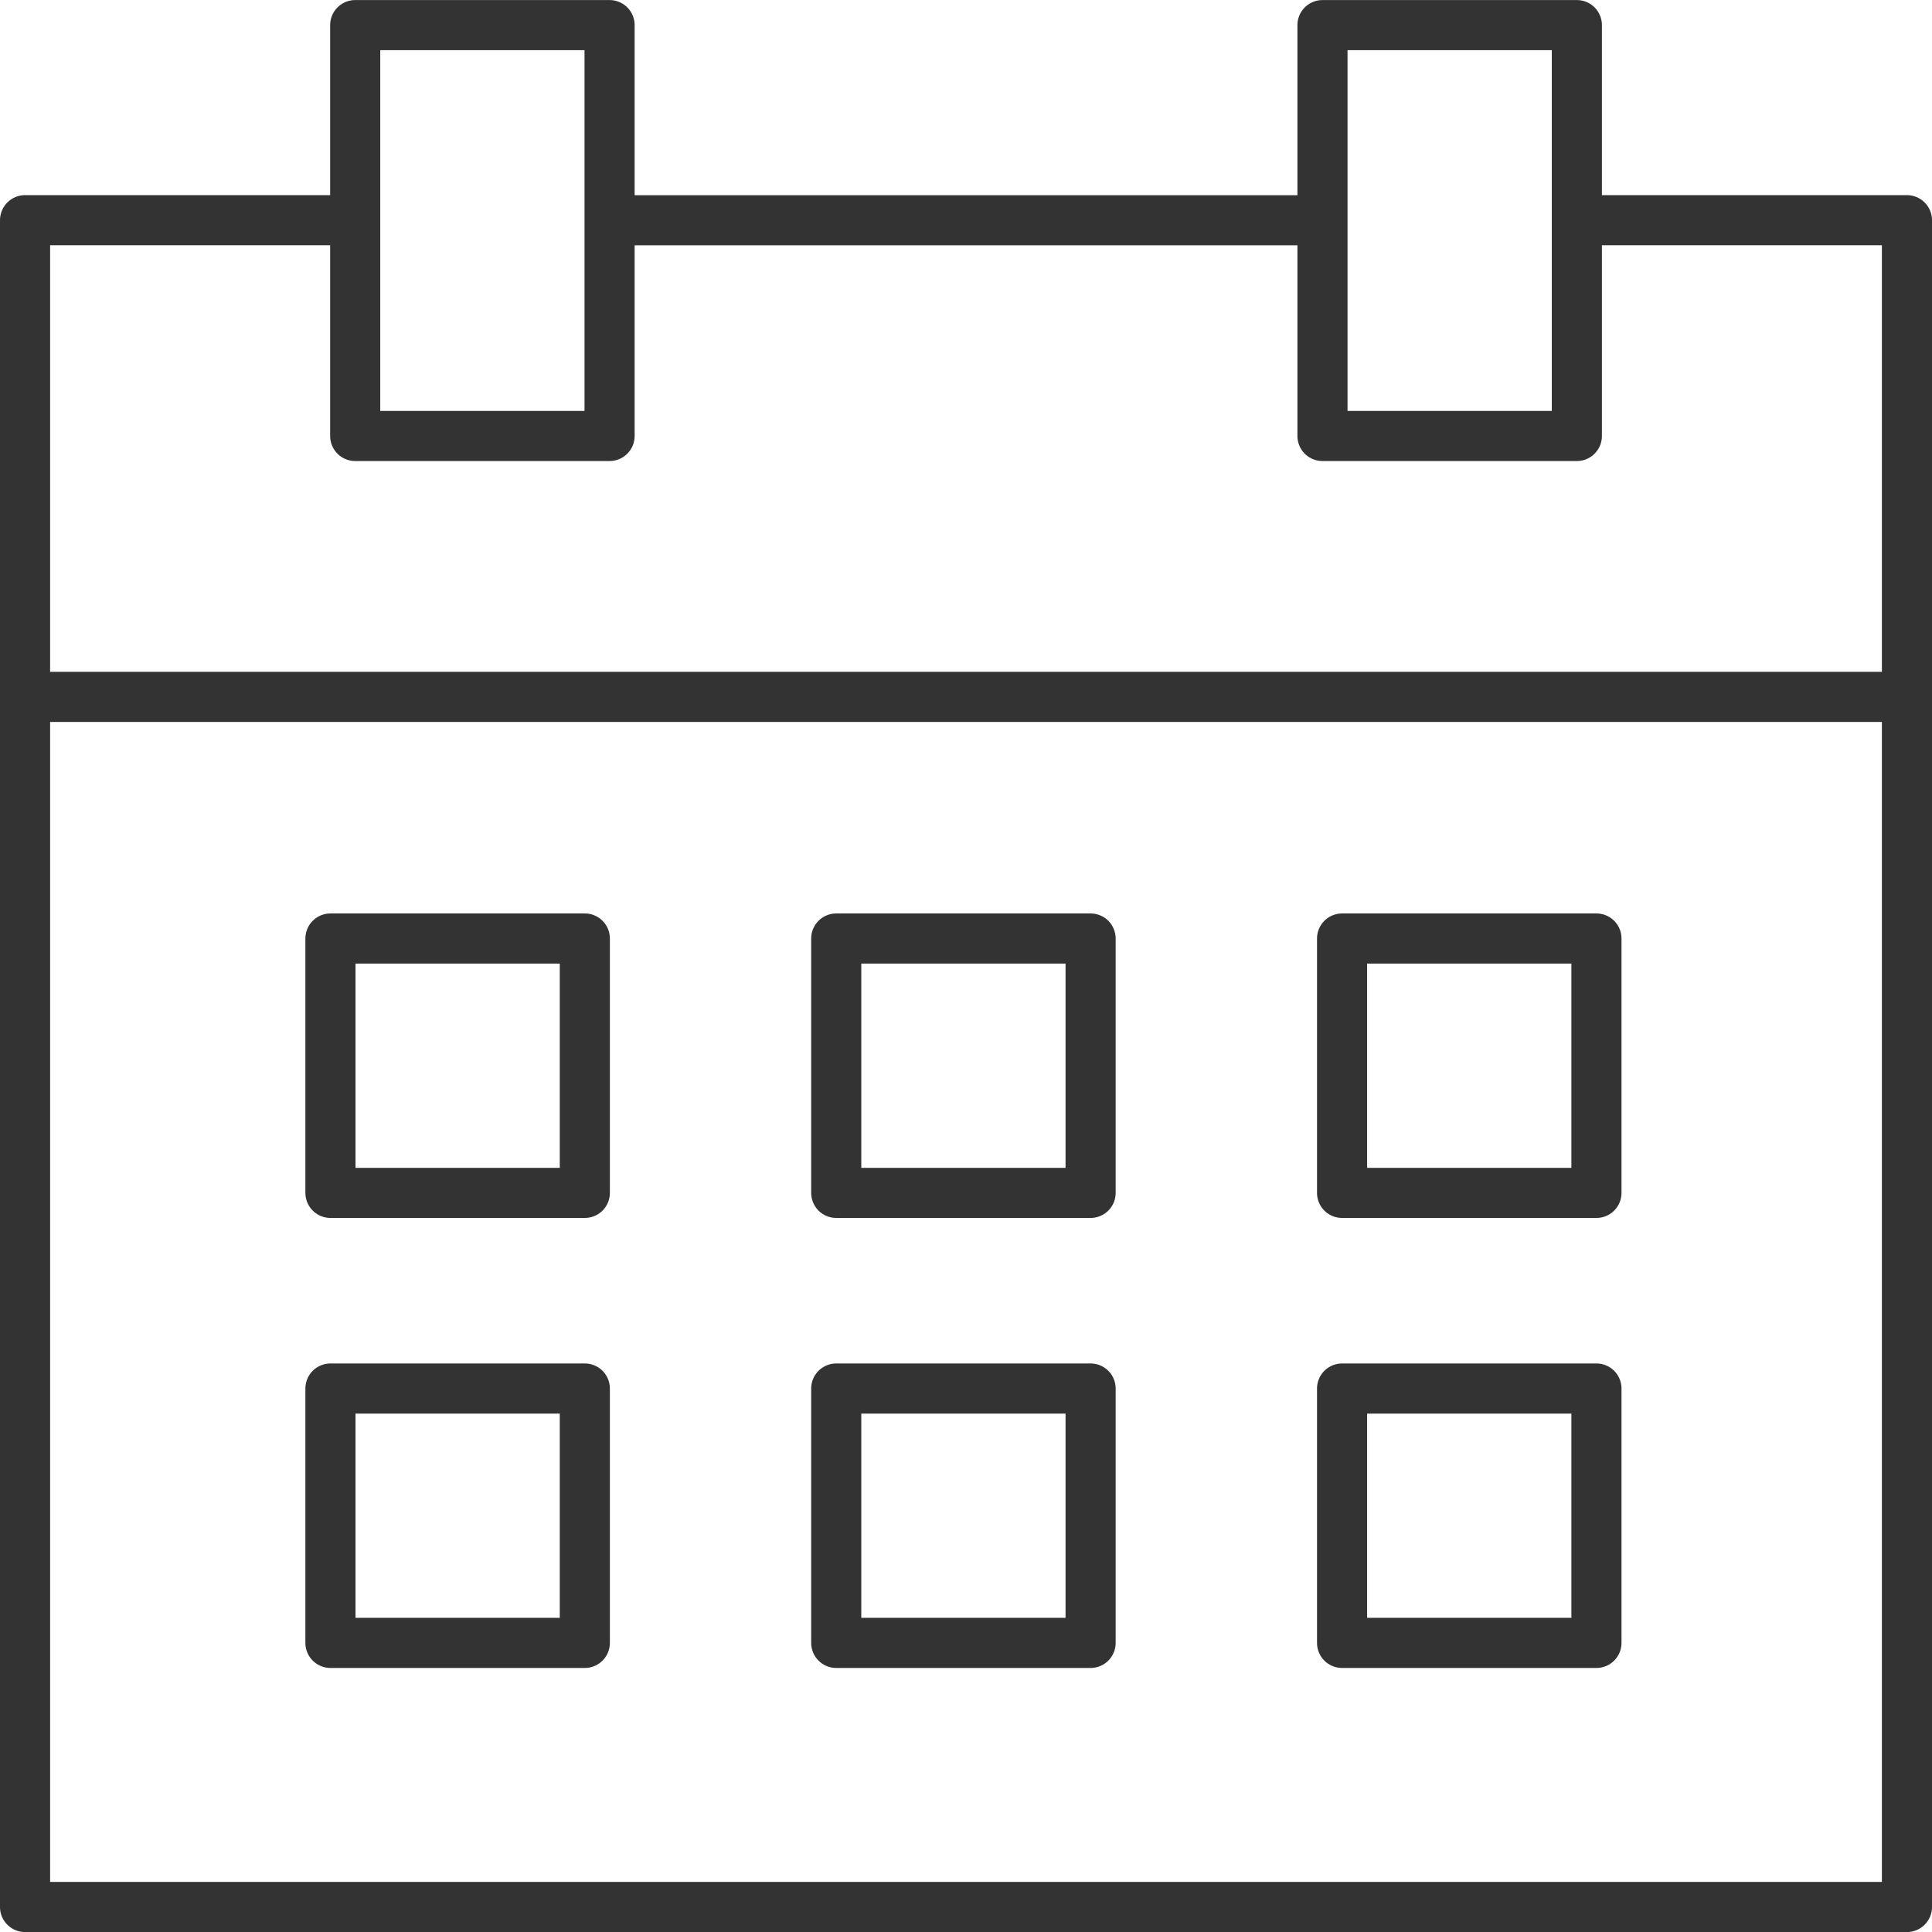
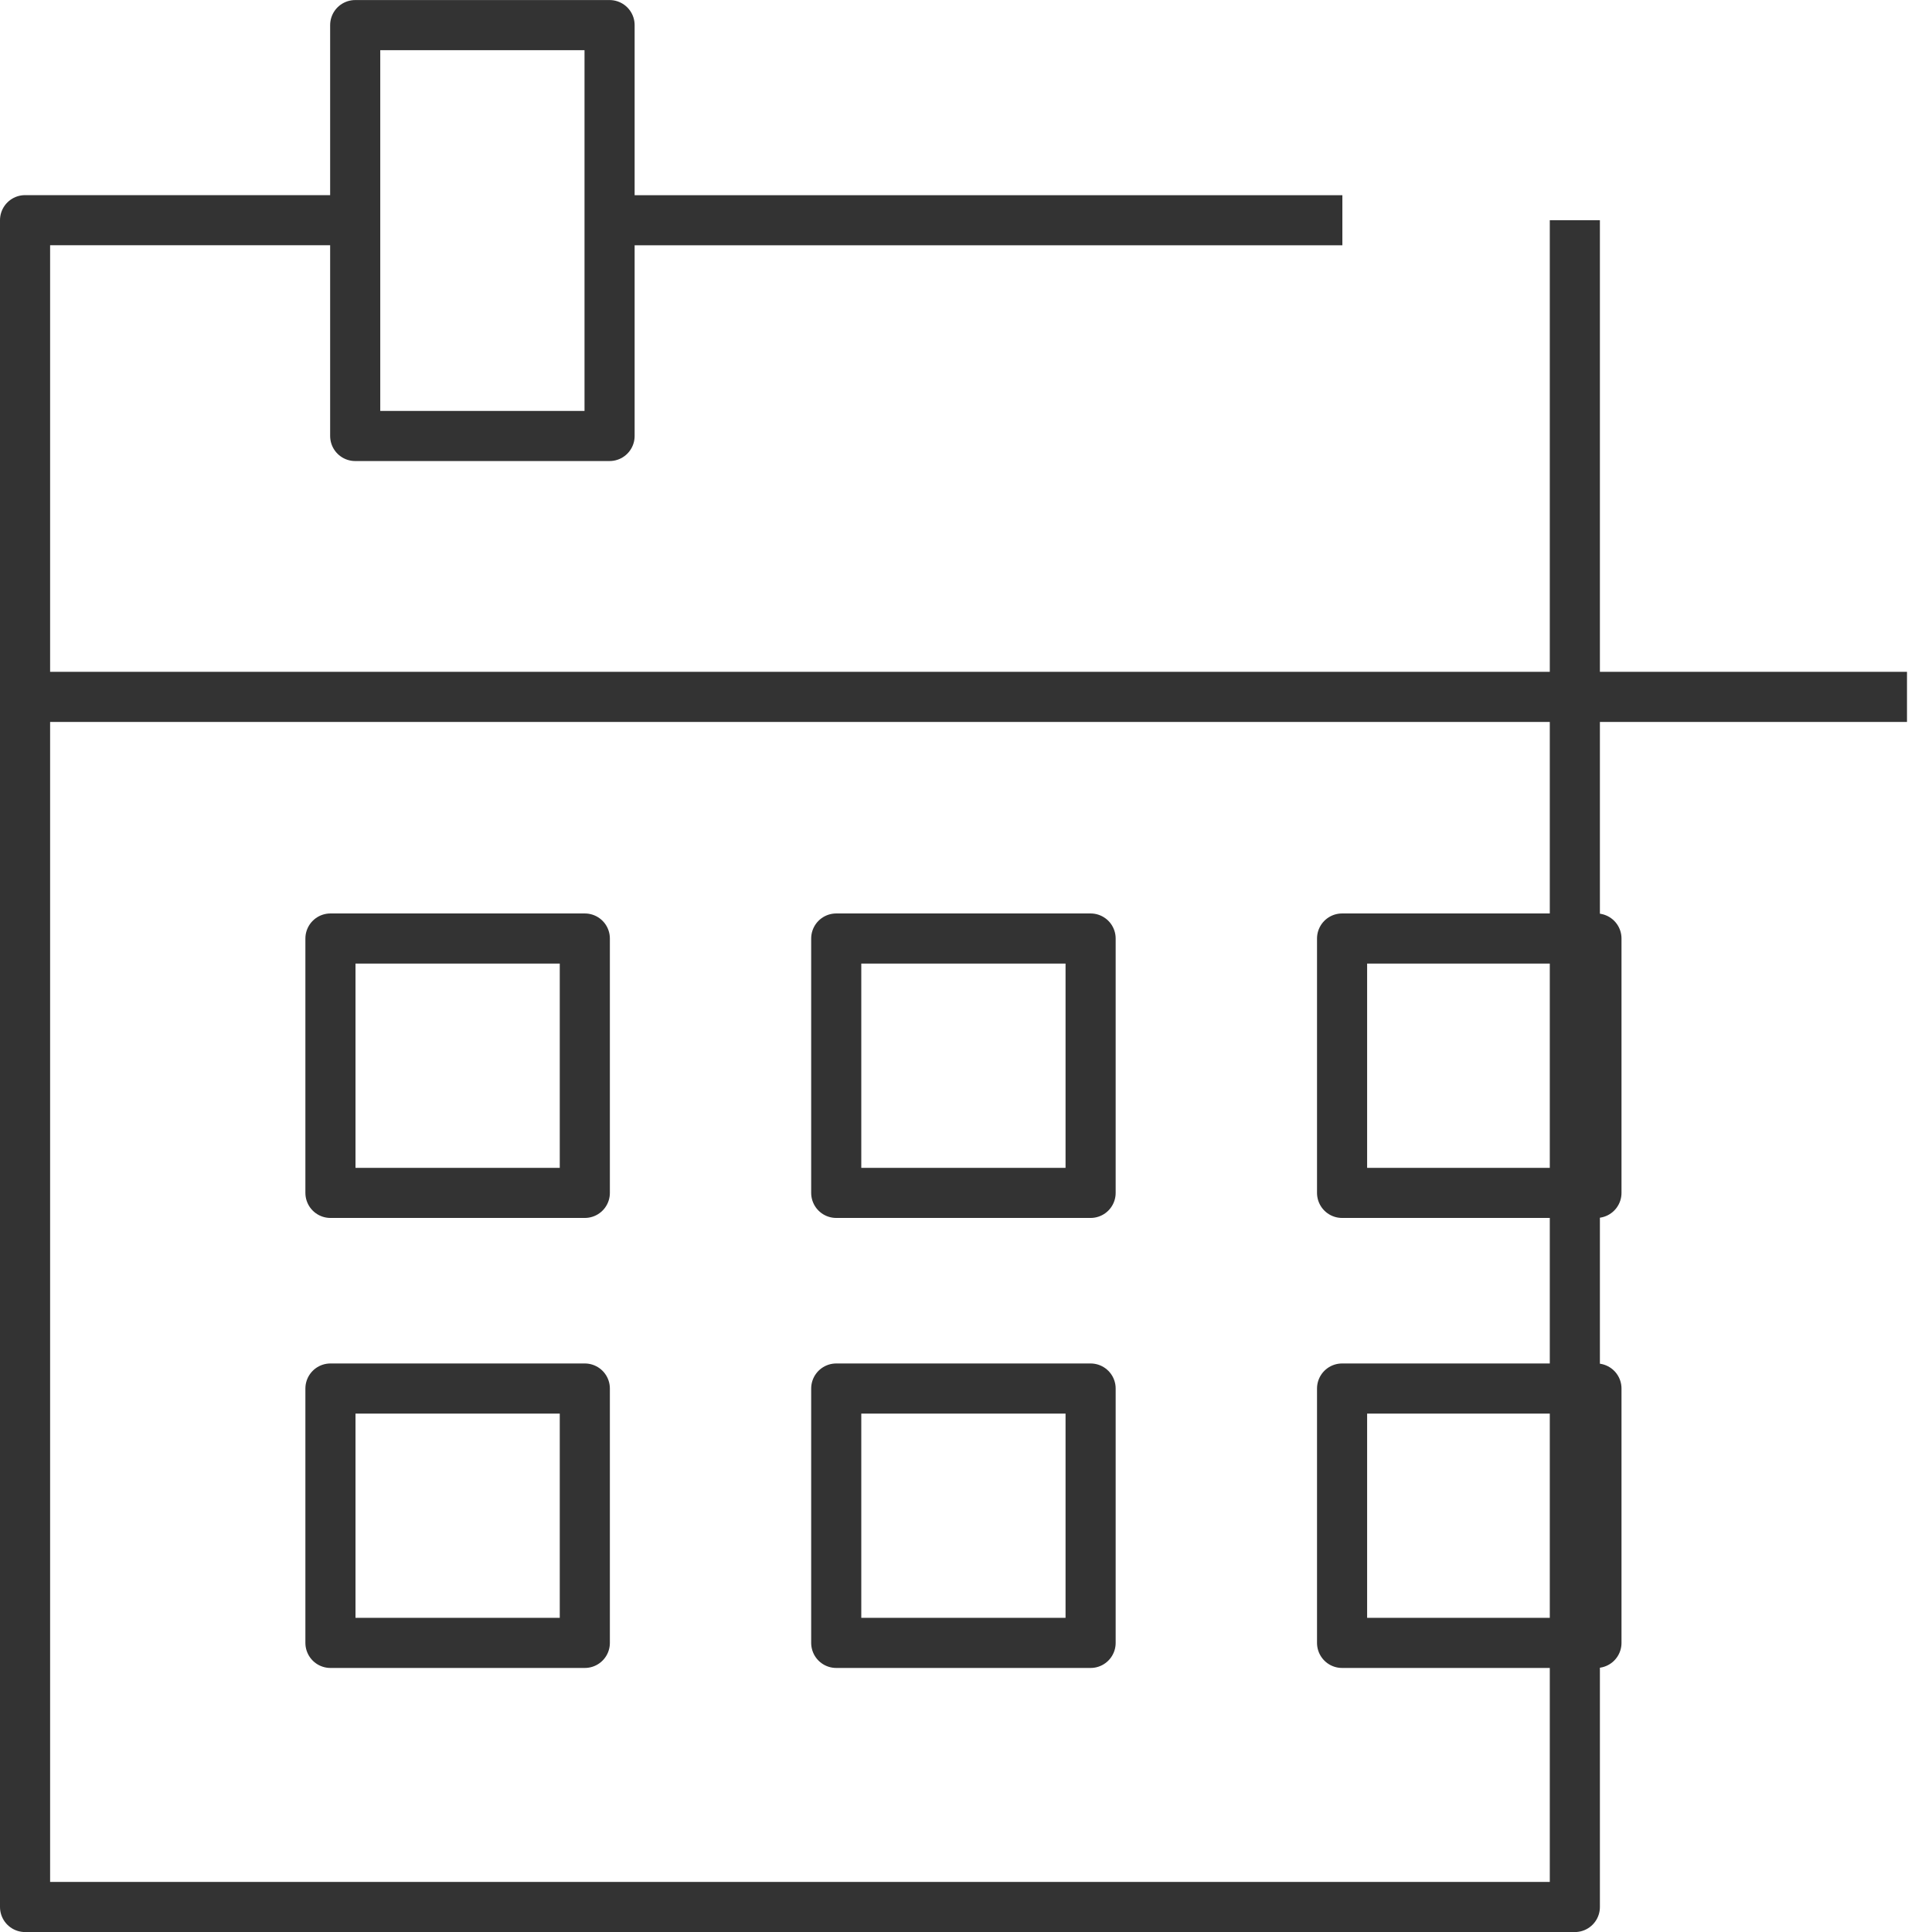
<svg xmlns="http://www.w3.org/2000/svg" width="38.553" height="38.553" viewBox="0 0 38.553 38.553">
  <g id="グループ_13104" data-name="グループ 13104" transform="translate(-508.282 -130.787)">
    <g id="グループ_13094" data-name="グループ 13094" transform="translate(508.782 131.288)">
-       <path id="パス_1045" data-name="パス 1045" d="M539.708,151.233h6.627v33.66H508.782v-33.66h6.627" transform="translate(-508.782 -147.34)" fill="none" stroke="#333" stroke-linejoin="round" stroke-width="1" />
+       <path id="パス_1045" data-name="パス 1045" d="M539.708,151.233v33.66H508.782v-33.66h6.627" transform="translate(-508.782 -147.34)" fill="none" stroke="#333" stroke-linejoin="round" stroke-width="1" />
      <line id="線_156" data-name="線 156" x2="15.021" transform="translate(11.266 3.894)" fill="none" stroke="#333" stroke-linejoin="round" stroke-width="1" />
      <line id="線_157" data-name="線 157" x2="37.554" transform="translate(0 13.405)" fill="none" stroke="#333" stroke-linejoin="round" stroke-width="1" />
-       <rect id="長方形_1691" data-name="長方形 1691" width="5.076" height="8.199" transform="translate(25.89 0)" fill="none" stroke="#333" stroke-linejoin="round" stroke-width="1" />
      <rect id="長方形_1692" data-name="長方形 1692" width="5.076" height="8.199" transform="translate(6.588 0)" fill="none" stroke="#333" stroke-linejoin="round" stroke-width="1" />
    </g>
    <g id="グループ_13103" data-name="グループ 13103" transform="translate(514.876 149.515)">
      <g id="グループ_13098" data-name="グループ 13098" transform="translate(0 0)">
        <g id="グループ_13095" data-name="グループ 13095">
          <rect id="長方形_1693" data-name="長方形 1693" width="5.076" height="5.076" fill="none" stroke="#333" stroke-linejoin="round" stroke-width="1" />
        </g>
        <g id="グループ_13096" data-name="グループ 13096" transform="translate(10.093)">
          <rect id="長方形_1694" data-name="長方形 1694" width="5.076" height="5.076" fill="none" stroke="#333" stroke-linejoin="round" stroke-width="1" />
        </g>
        <g id="グループ_13097" data-name="グループ 13097" transform="translate(20.187)">
          <rect id="長方形_1695" data-name="長方形 1695" width="5.076" height="5.076" fill="none" stroke="#333" stroke-linejoin="round" stroke-width="1" />
        </g>
      </g>
      <g id="グループ_13102" data-name="グループ 13102" transform="translate(0 8.98)">
        <g id="グループ_13099" data-name="グループ 13099">
          <rect id="長方形_1696" data-name="長方形 1696" width="5.076" height="5.076" fill="none" stroke="#333" stroke-linejoin="round" stroke-width="1" />
        </g>
        <g id="グループ_13100" data-name="グループ 13100" transform="translate(10.093)">
          <rect id="長方形_1697" data-name="長方形 1697" width="5.076" height="5.076" fill="none" stroke="#333" stroke-linejoin="round" stroke-width="1" />
        </g>
        <g id="グループ_13101" data-name="グループ 13101" transform="translate(20.187)">
          <rect id="長方形_1698" data-name="長方形 1698" width="5.076" height="5.076" fill="none" stroke="#333" stroke-linejoin="round" stroke-width="1" />
        </g>
      </g>
    </g>
  </g>
</svg>